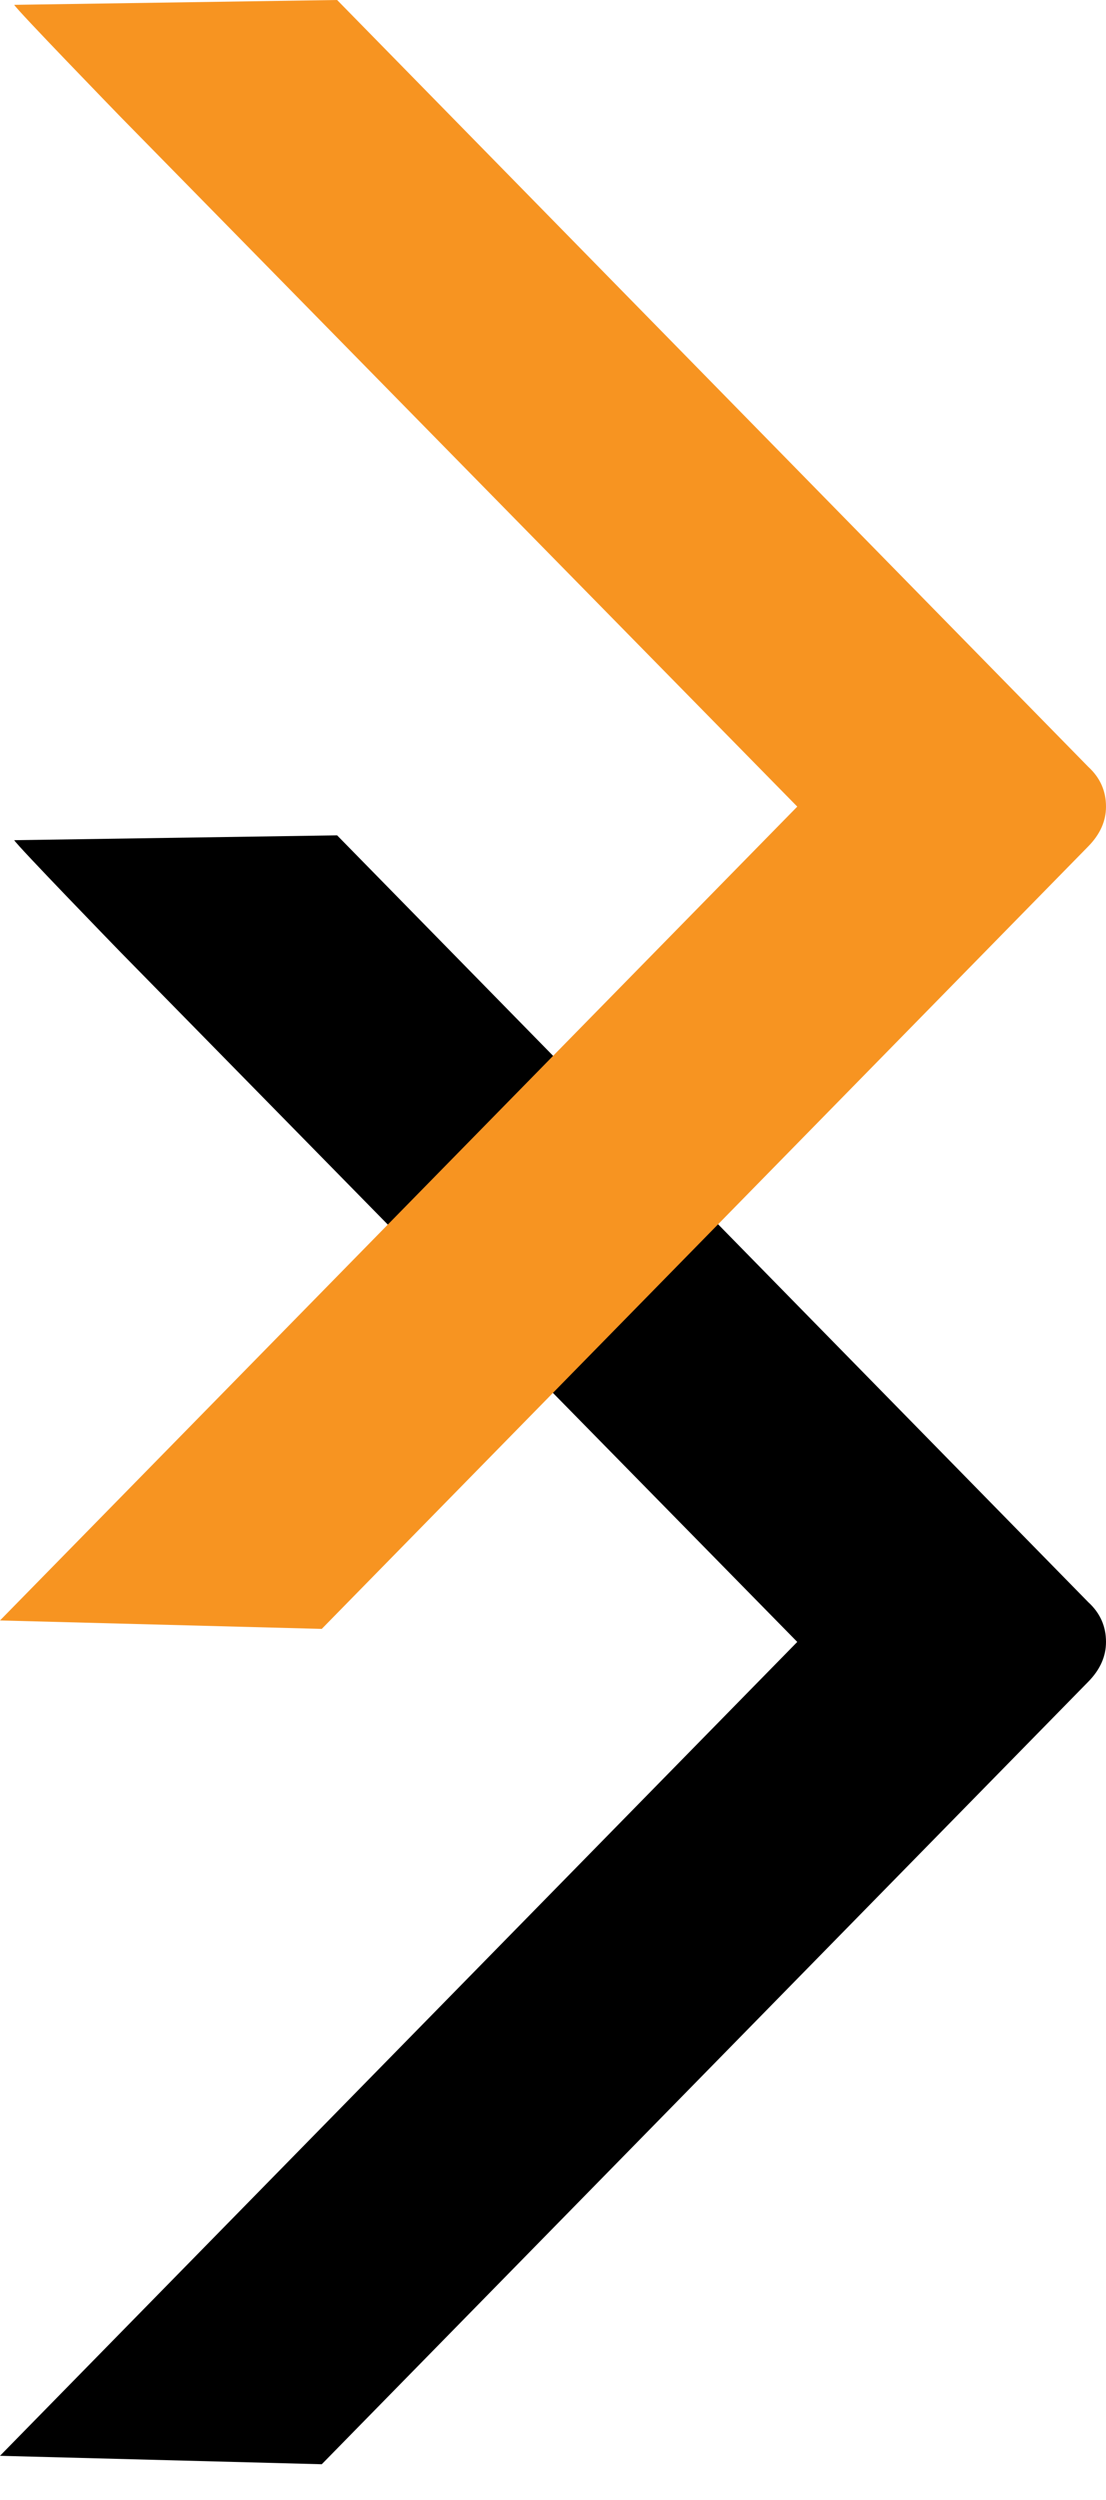
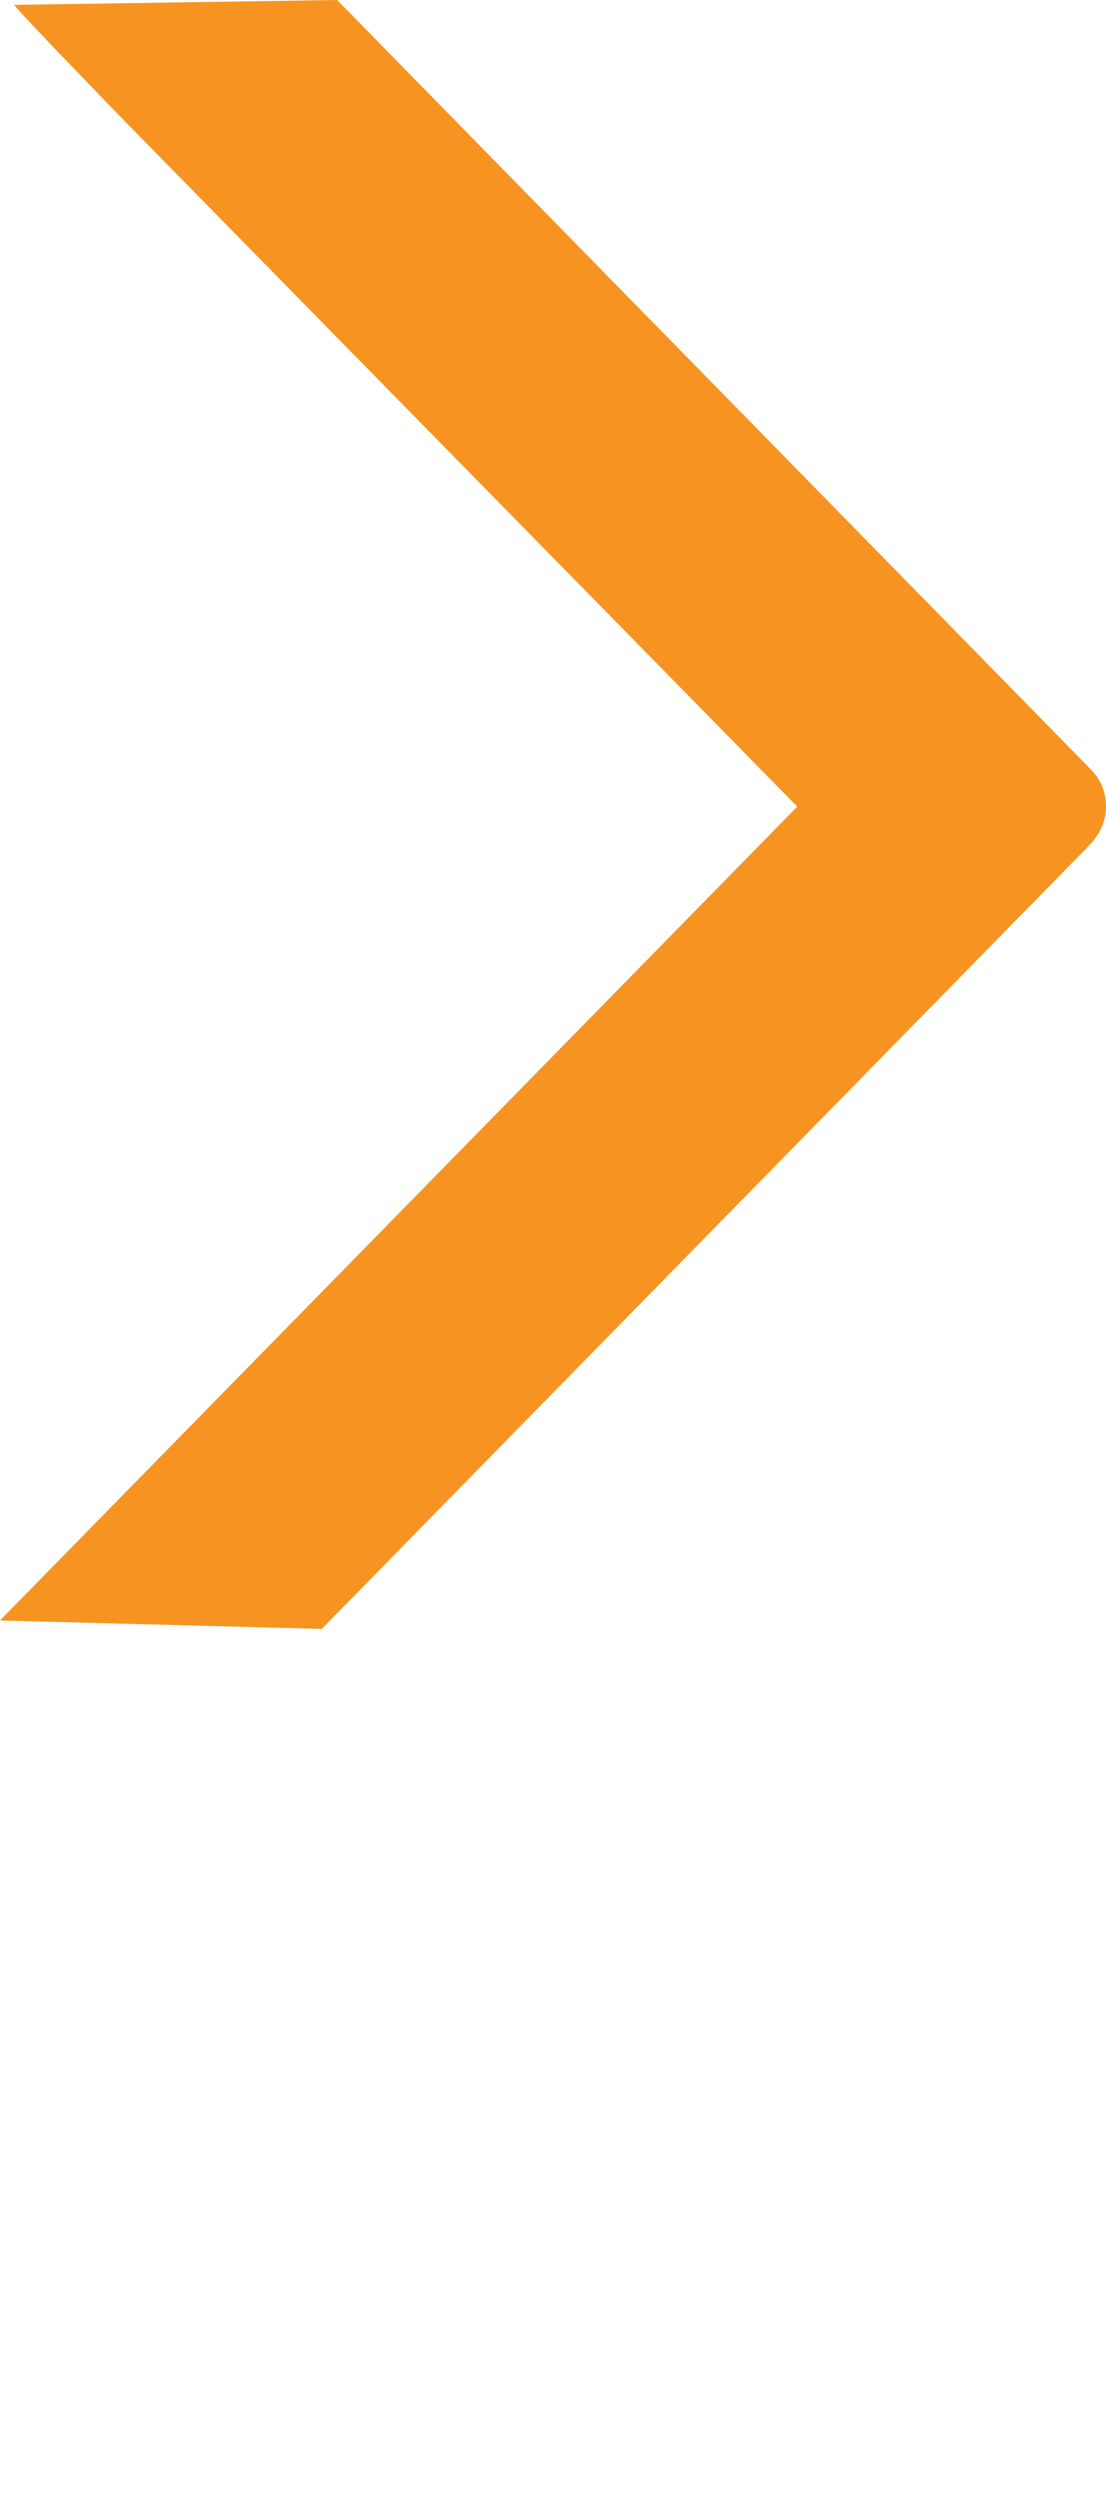
<svg xmlns="http://www.w3.org/2000/svg" width="27" height="61" viewBox="0 0 27 61" fill="none">
-   <path d="M0 59.92L7.855 60.126L26.567 41.033C26.856 40.739 27 40.416 27 40.062C27 39.68 26.856 39.356 26.567 39.092L8.23 20.382L0.347 20.5C0.404 20.617 2.859 23.147 2.945 23.235L19.463 40.062L0 59.92Z" fill="black" />
  <path d="M0 39.538L7.855 39.744L26.567 20.651C26.856 20.357 27 20.034 27 19.681C27 19.298 26.856 18.975 26.567 18.71L8.23 0L0.347 0.118C0.404 0.235 2.859 2.765 2.945 2.854L19.463 19.681L0 39.538Z" fill="#F79421" />
</svg>